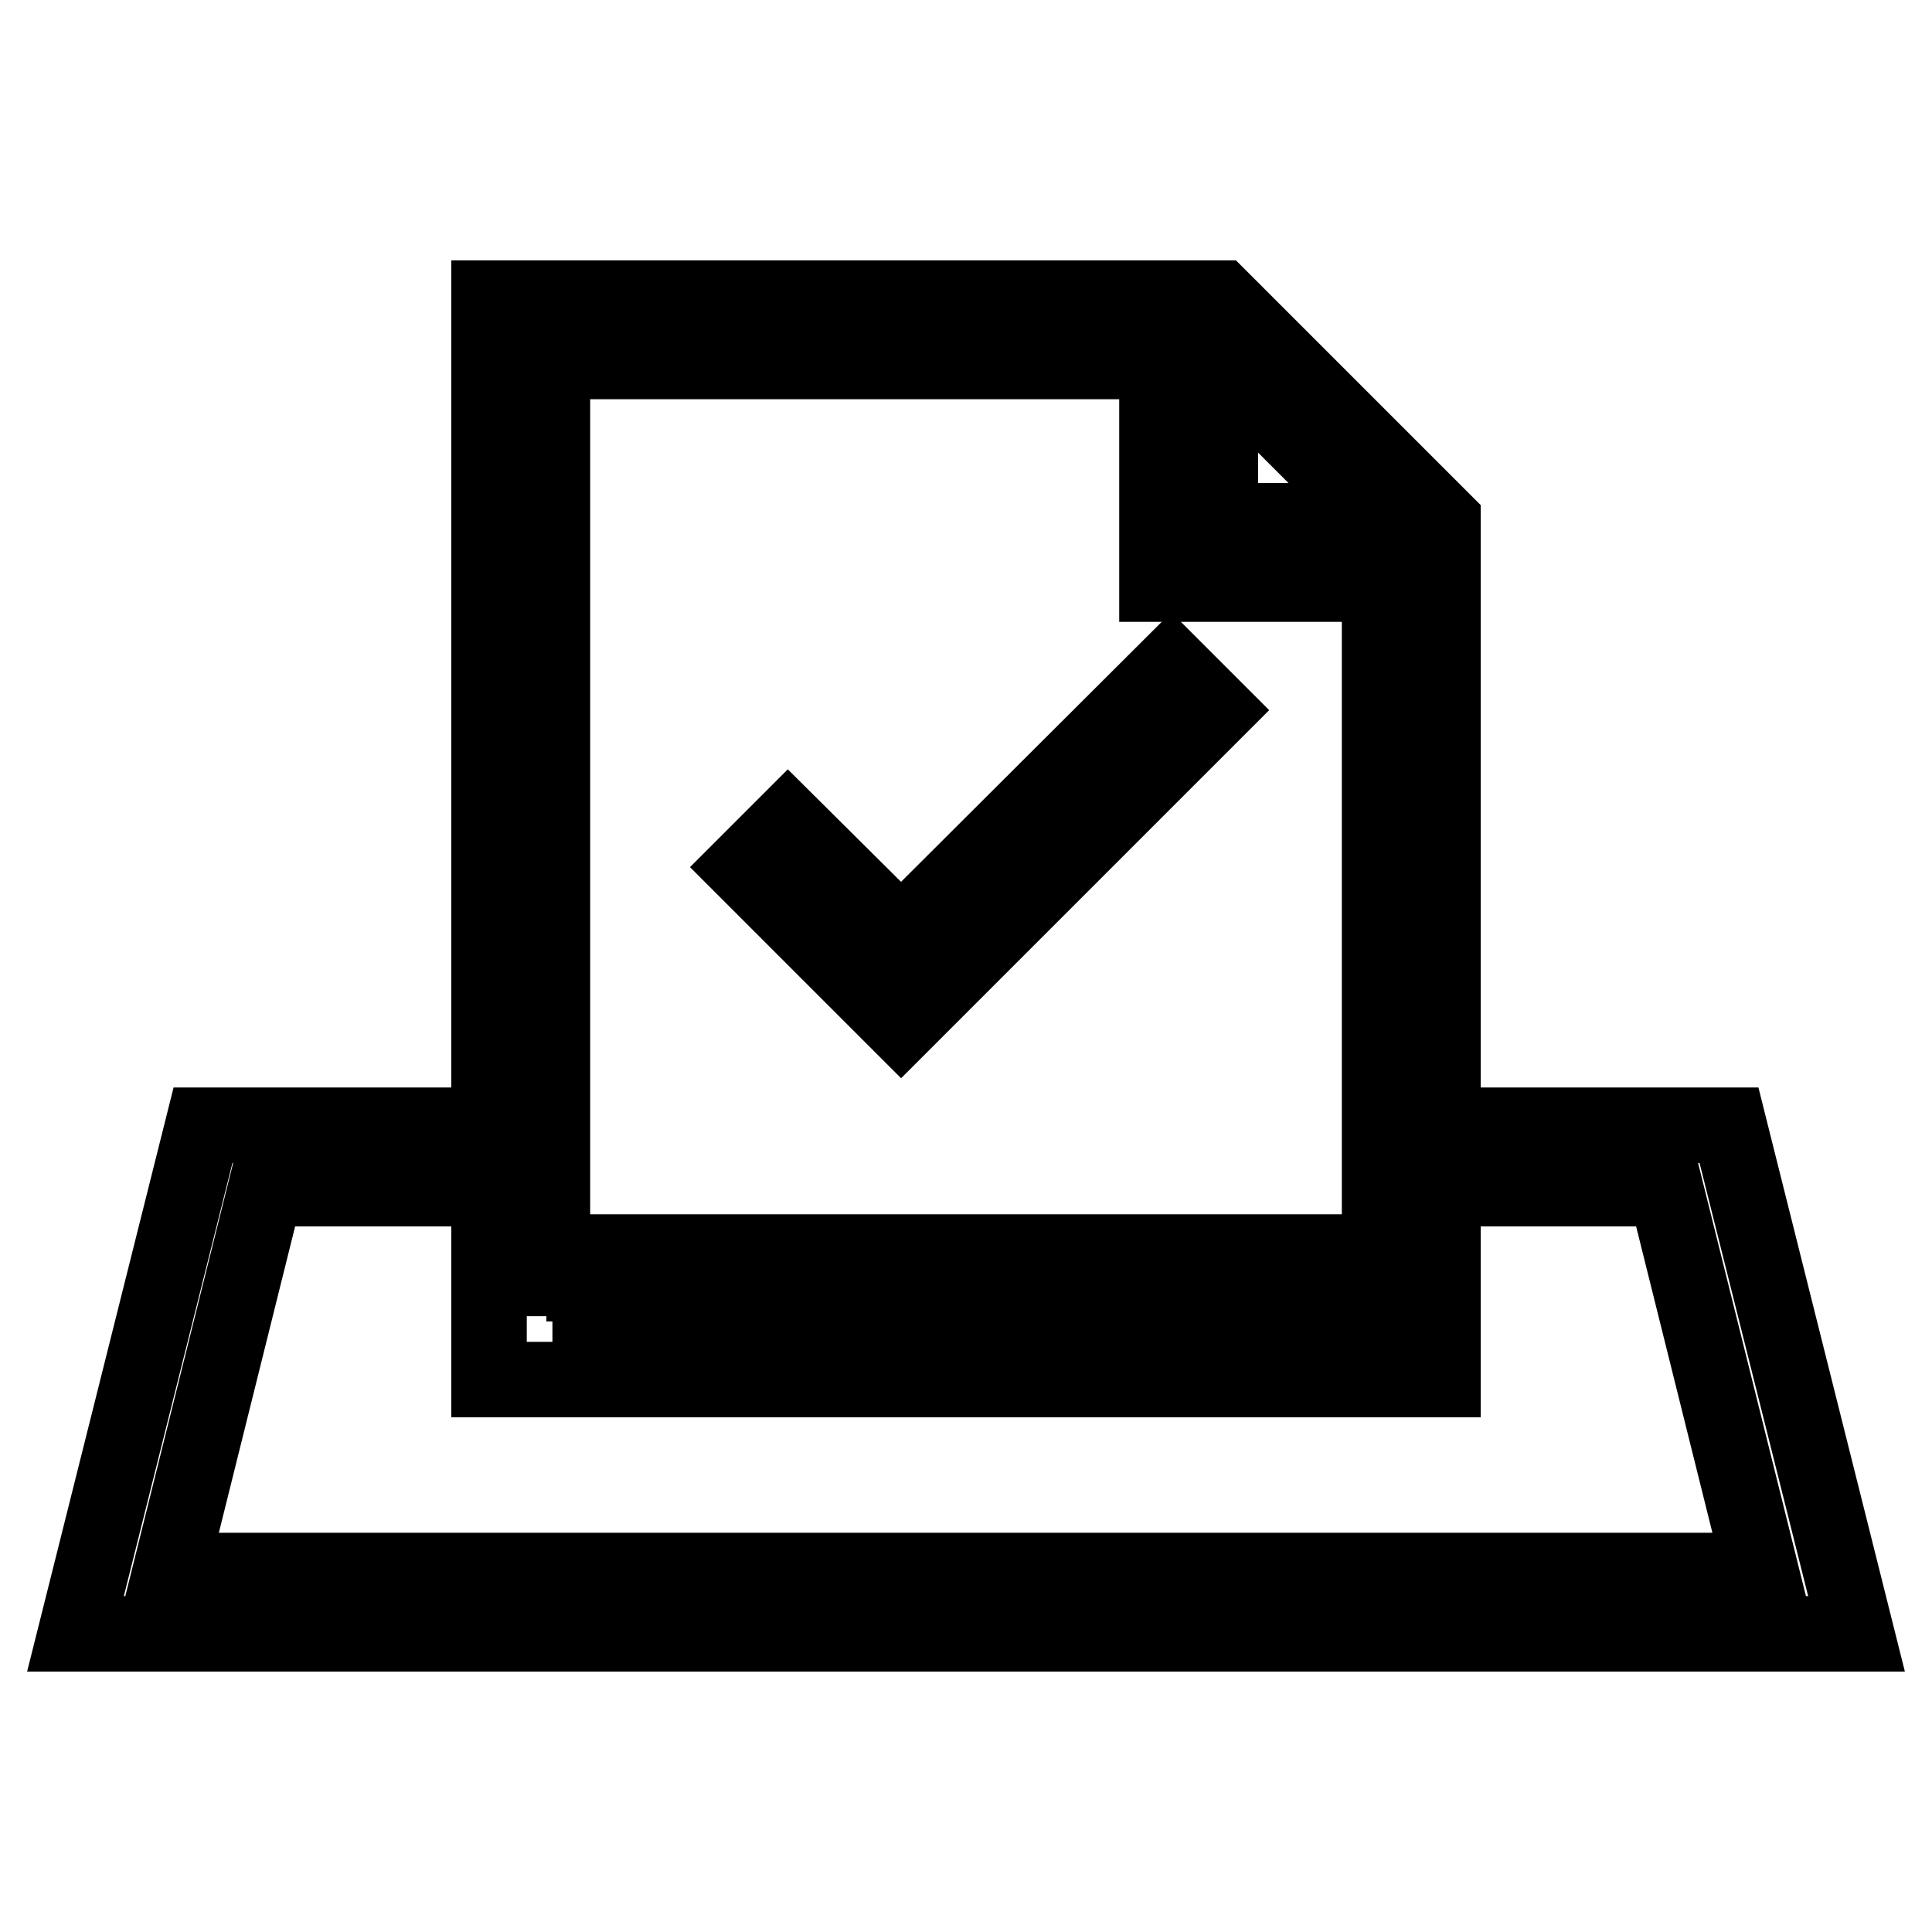
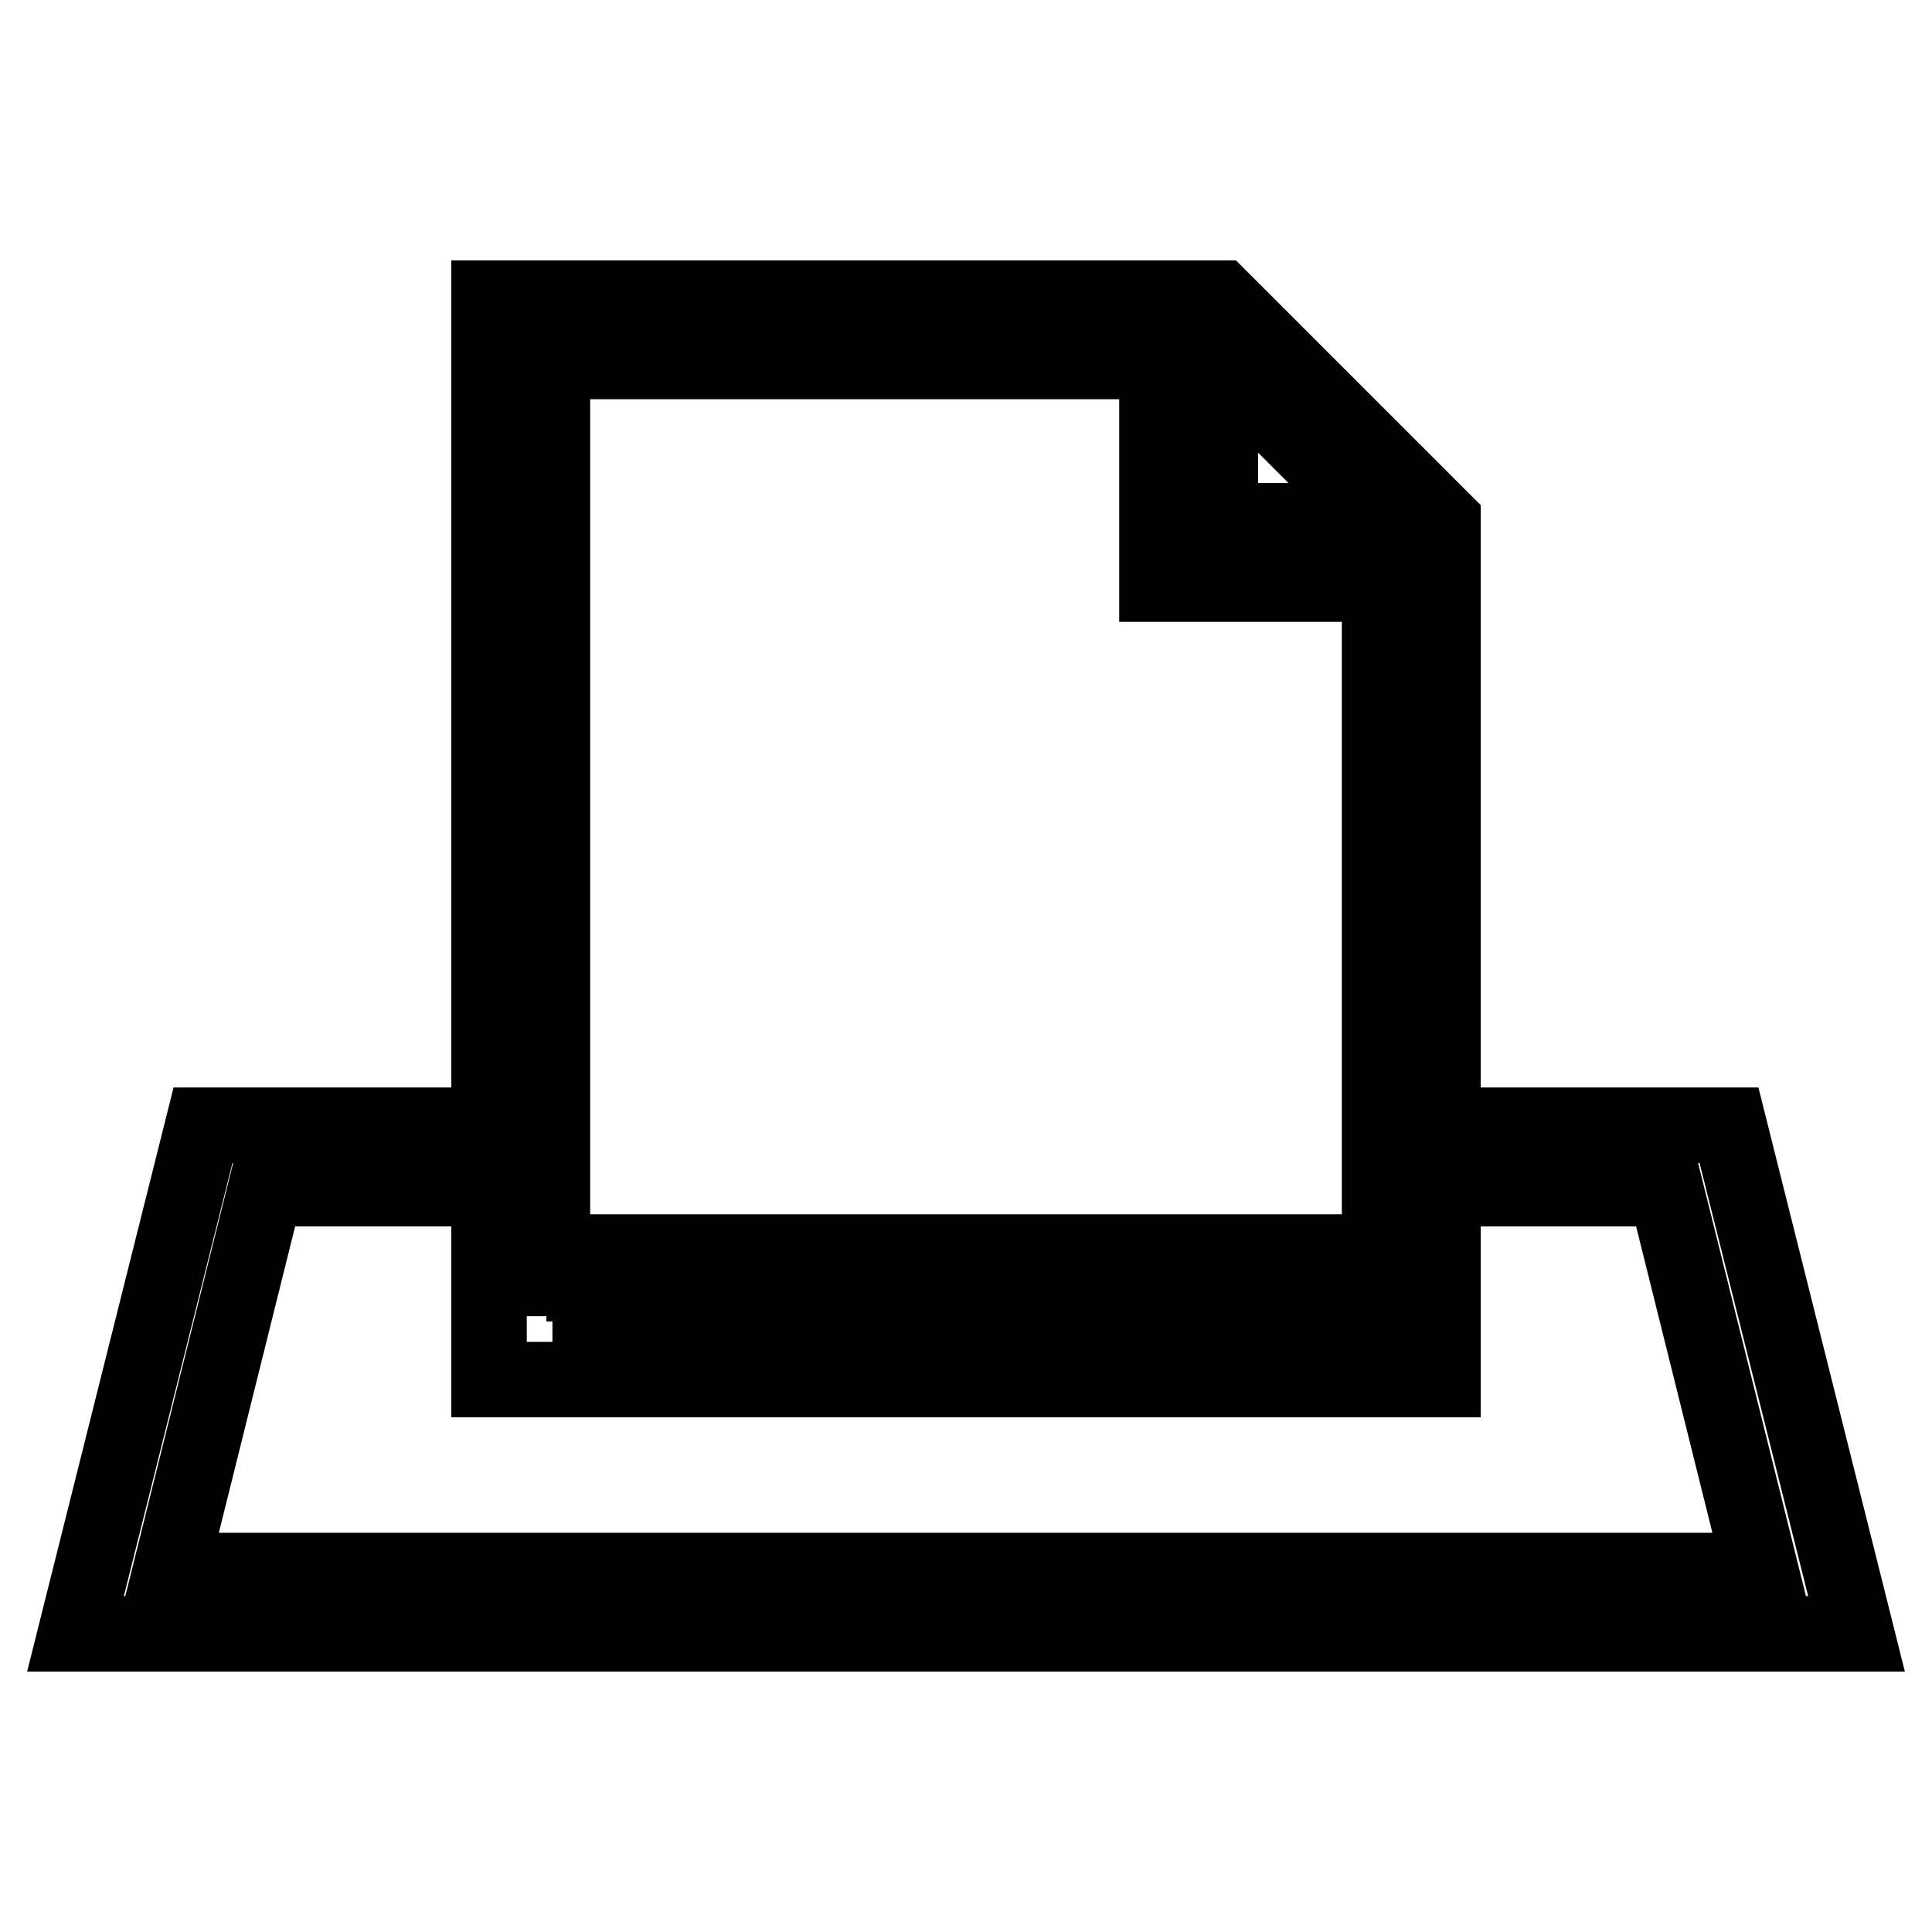
<svg xmlns="http://www.w3.org/2000/svg" version="1.1" x="0px" y="0px" viewBox="0 0 256 256" enable-background="new 0 0 256 256" xml:space="preserve">
  <g>
    <g>
      <path stroke-width="10" fill-opacity="0" stroke="#000000" d="M229.1,149.1h-4.2h-21.1h-4.2v8.4h4.2h16.9l12.6,50.6H22.6l12.6-50.6h16.9h4.2v-8.4h-4.2H31.1h-4.2L10,216.5h236L229.1,149.1z" />
      <path stroke-width="10" fill-opacity="0" stroke="#000000" d="M191.2,69l-29.5-29.5H64.8v143.3h126.4V69L191.2,69z M161.7,47.9L182.8,69h-21.1V47.9z M73.2,174.4V47.9h80.1v29.5h29.5v96.9H73.2z" />
-       <path stroke-width="10" fill-opacity="0" stroke="#000000" d="M119.4,135.8l41.7-41.7l-5.9-5.9l-35.8,35.7L104.4,109l-5.9,5.9l17.9,17.9L119.4,135.8z" />
      <path stroke-width="10" fill-opacity="0" stroke="#000000" d="M77.4,165.9h101.1v4.2H77.4V165.9L77.4,165.9z" />
    </g>
  </g>
</svg>